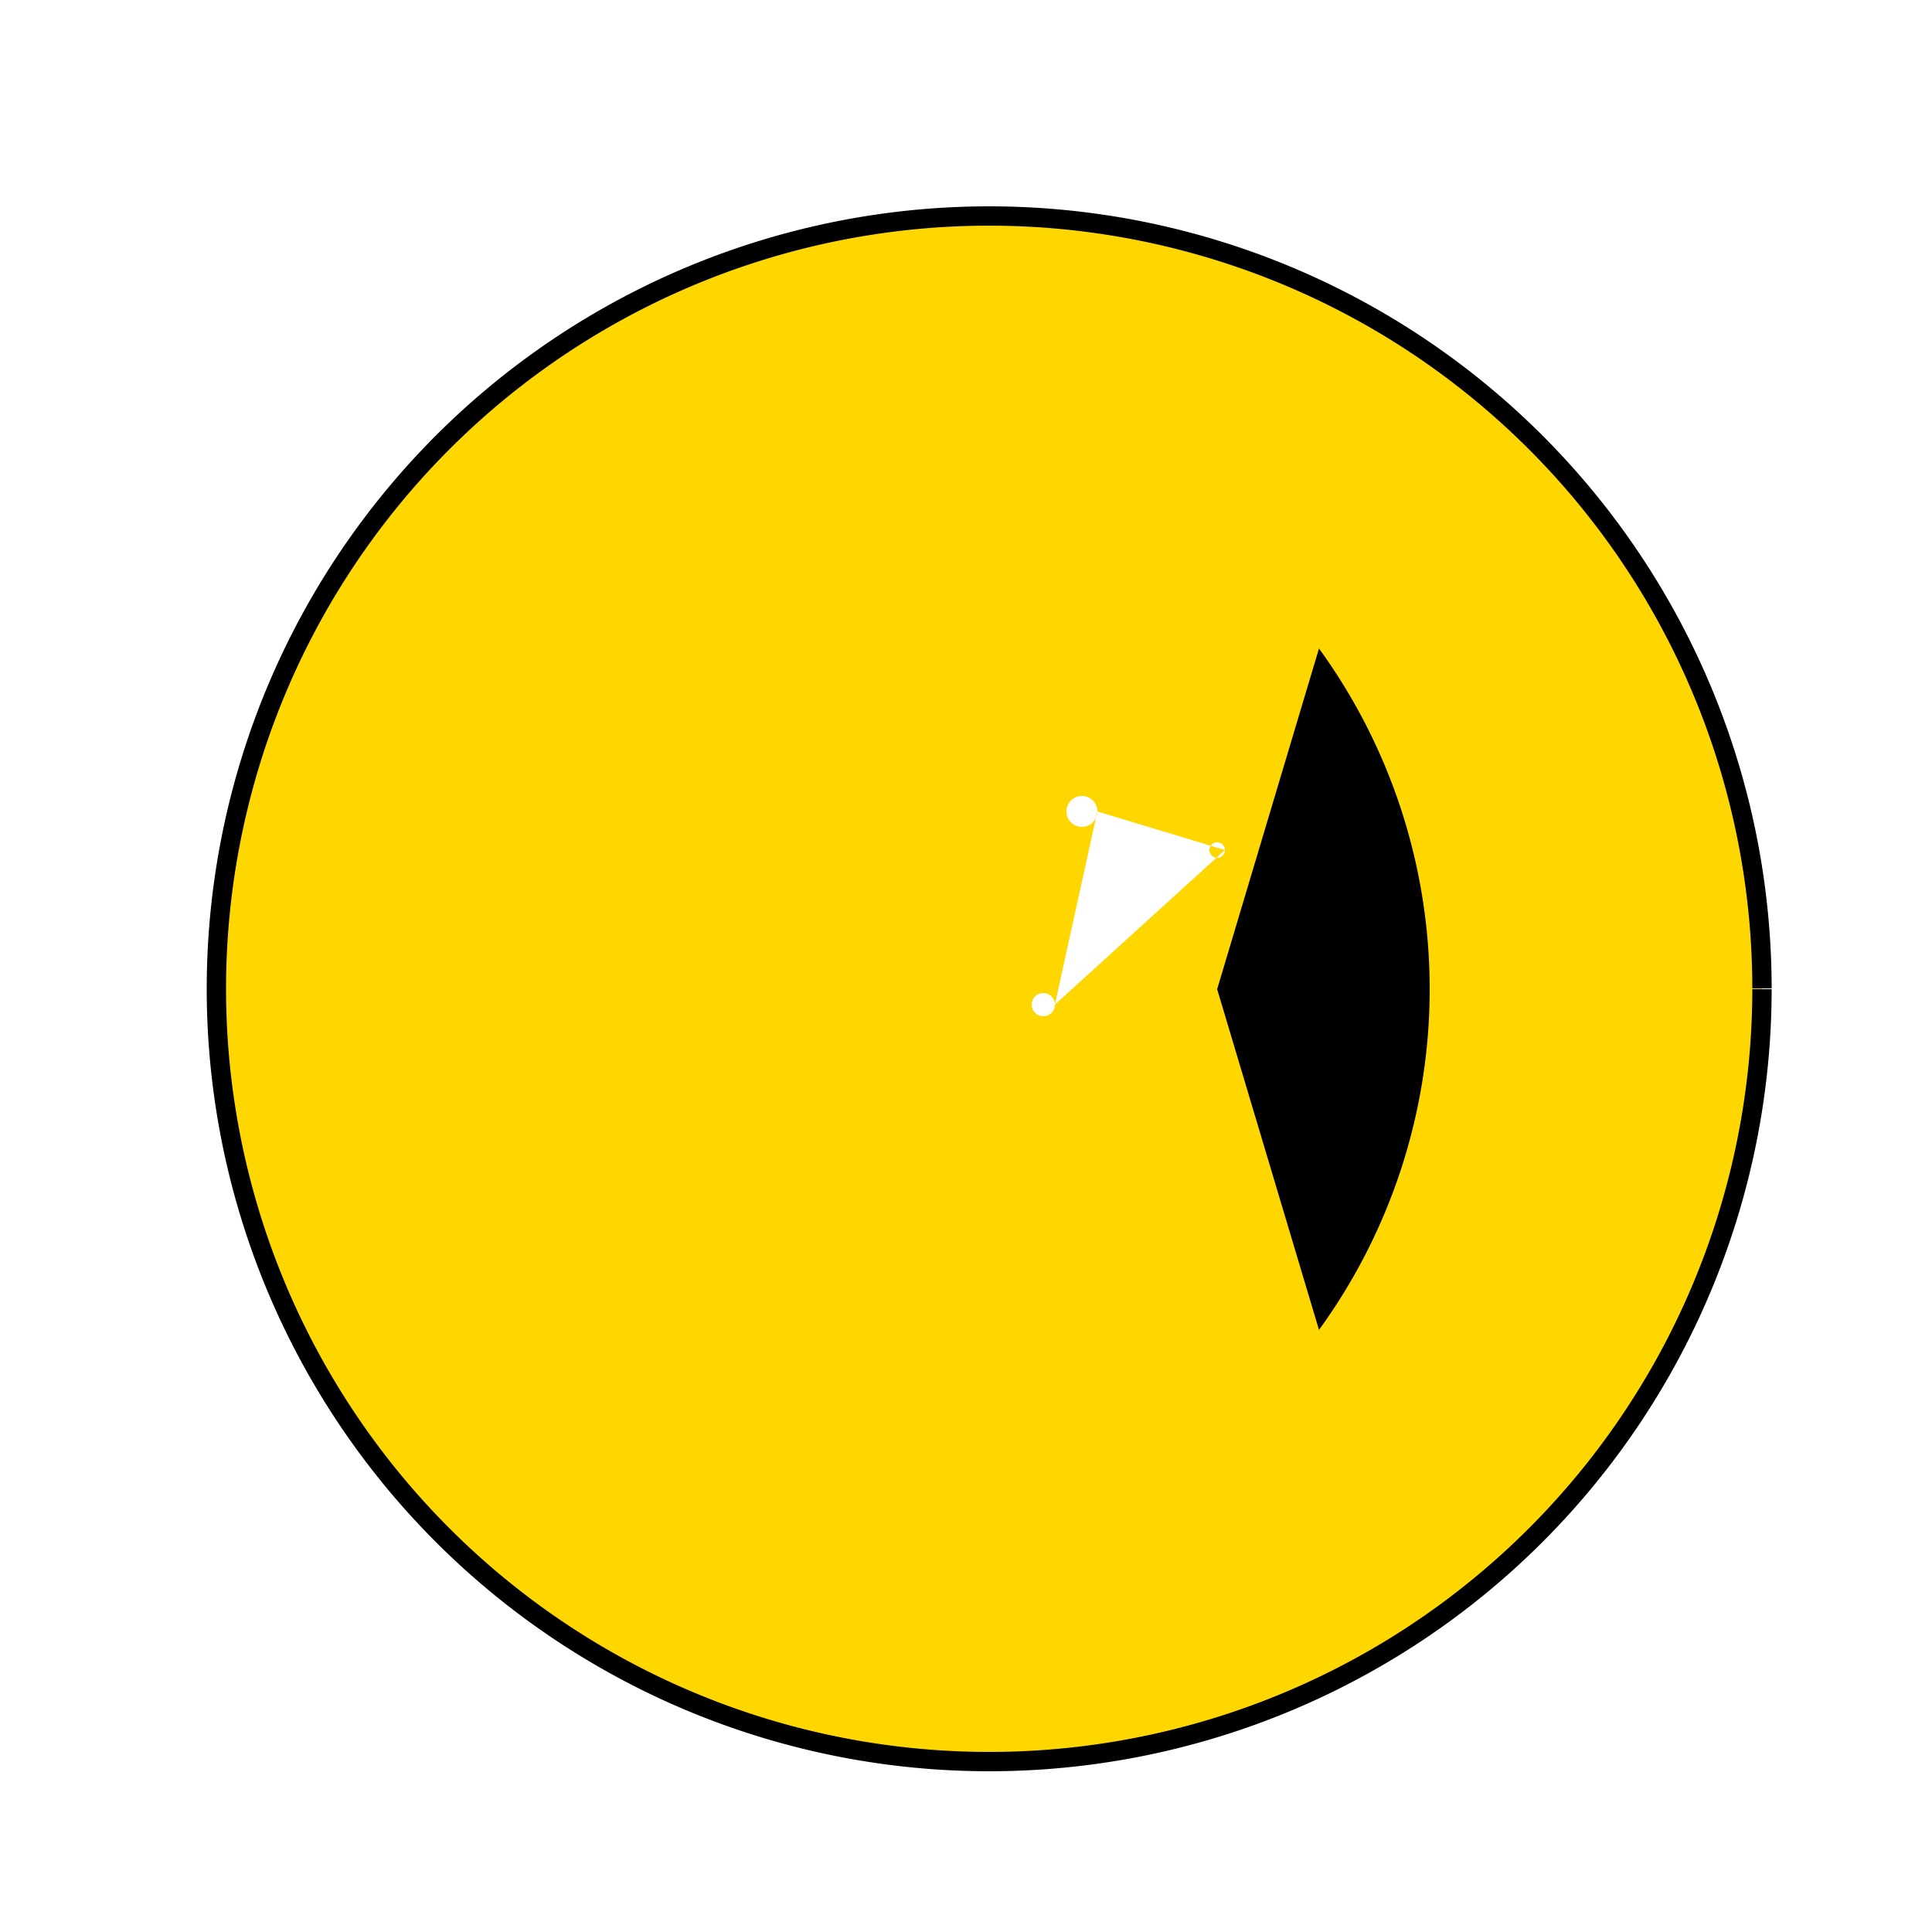
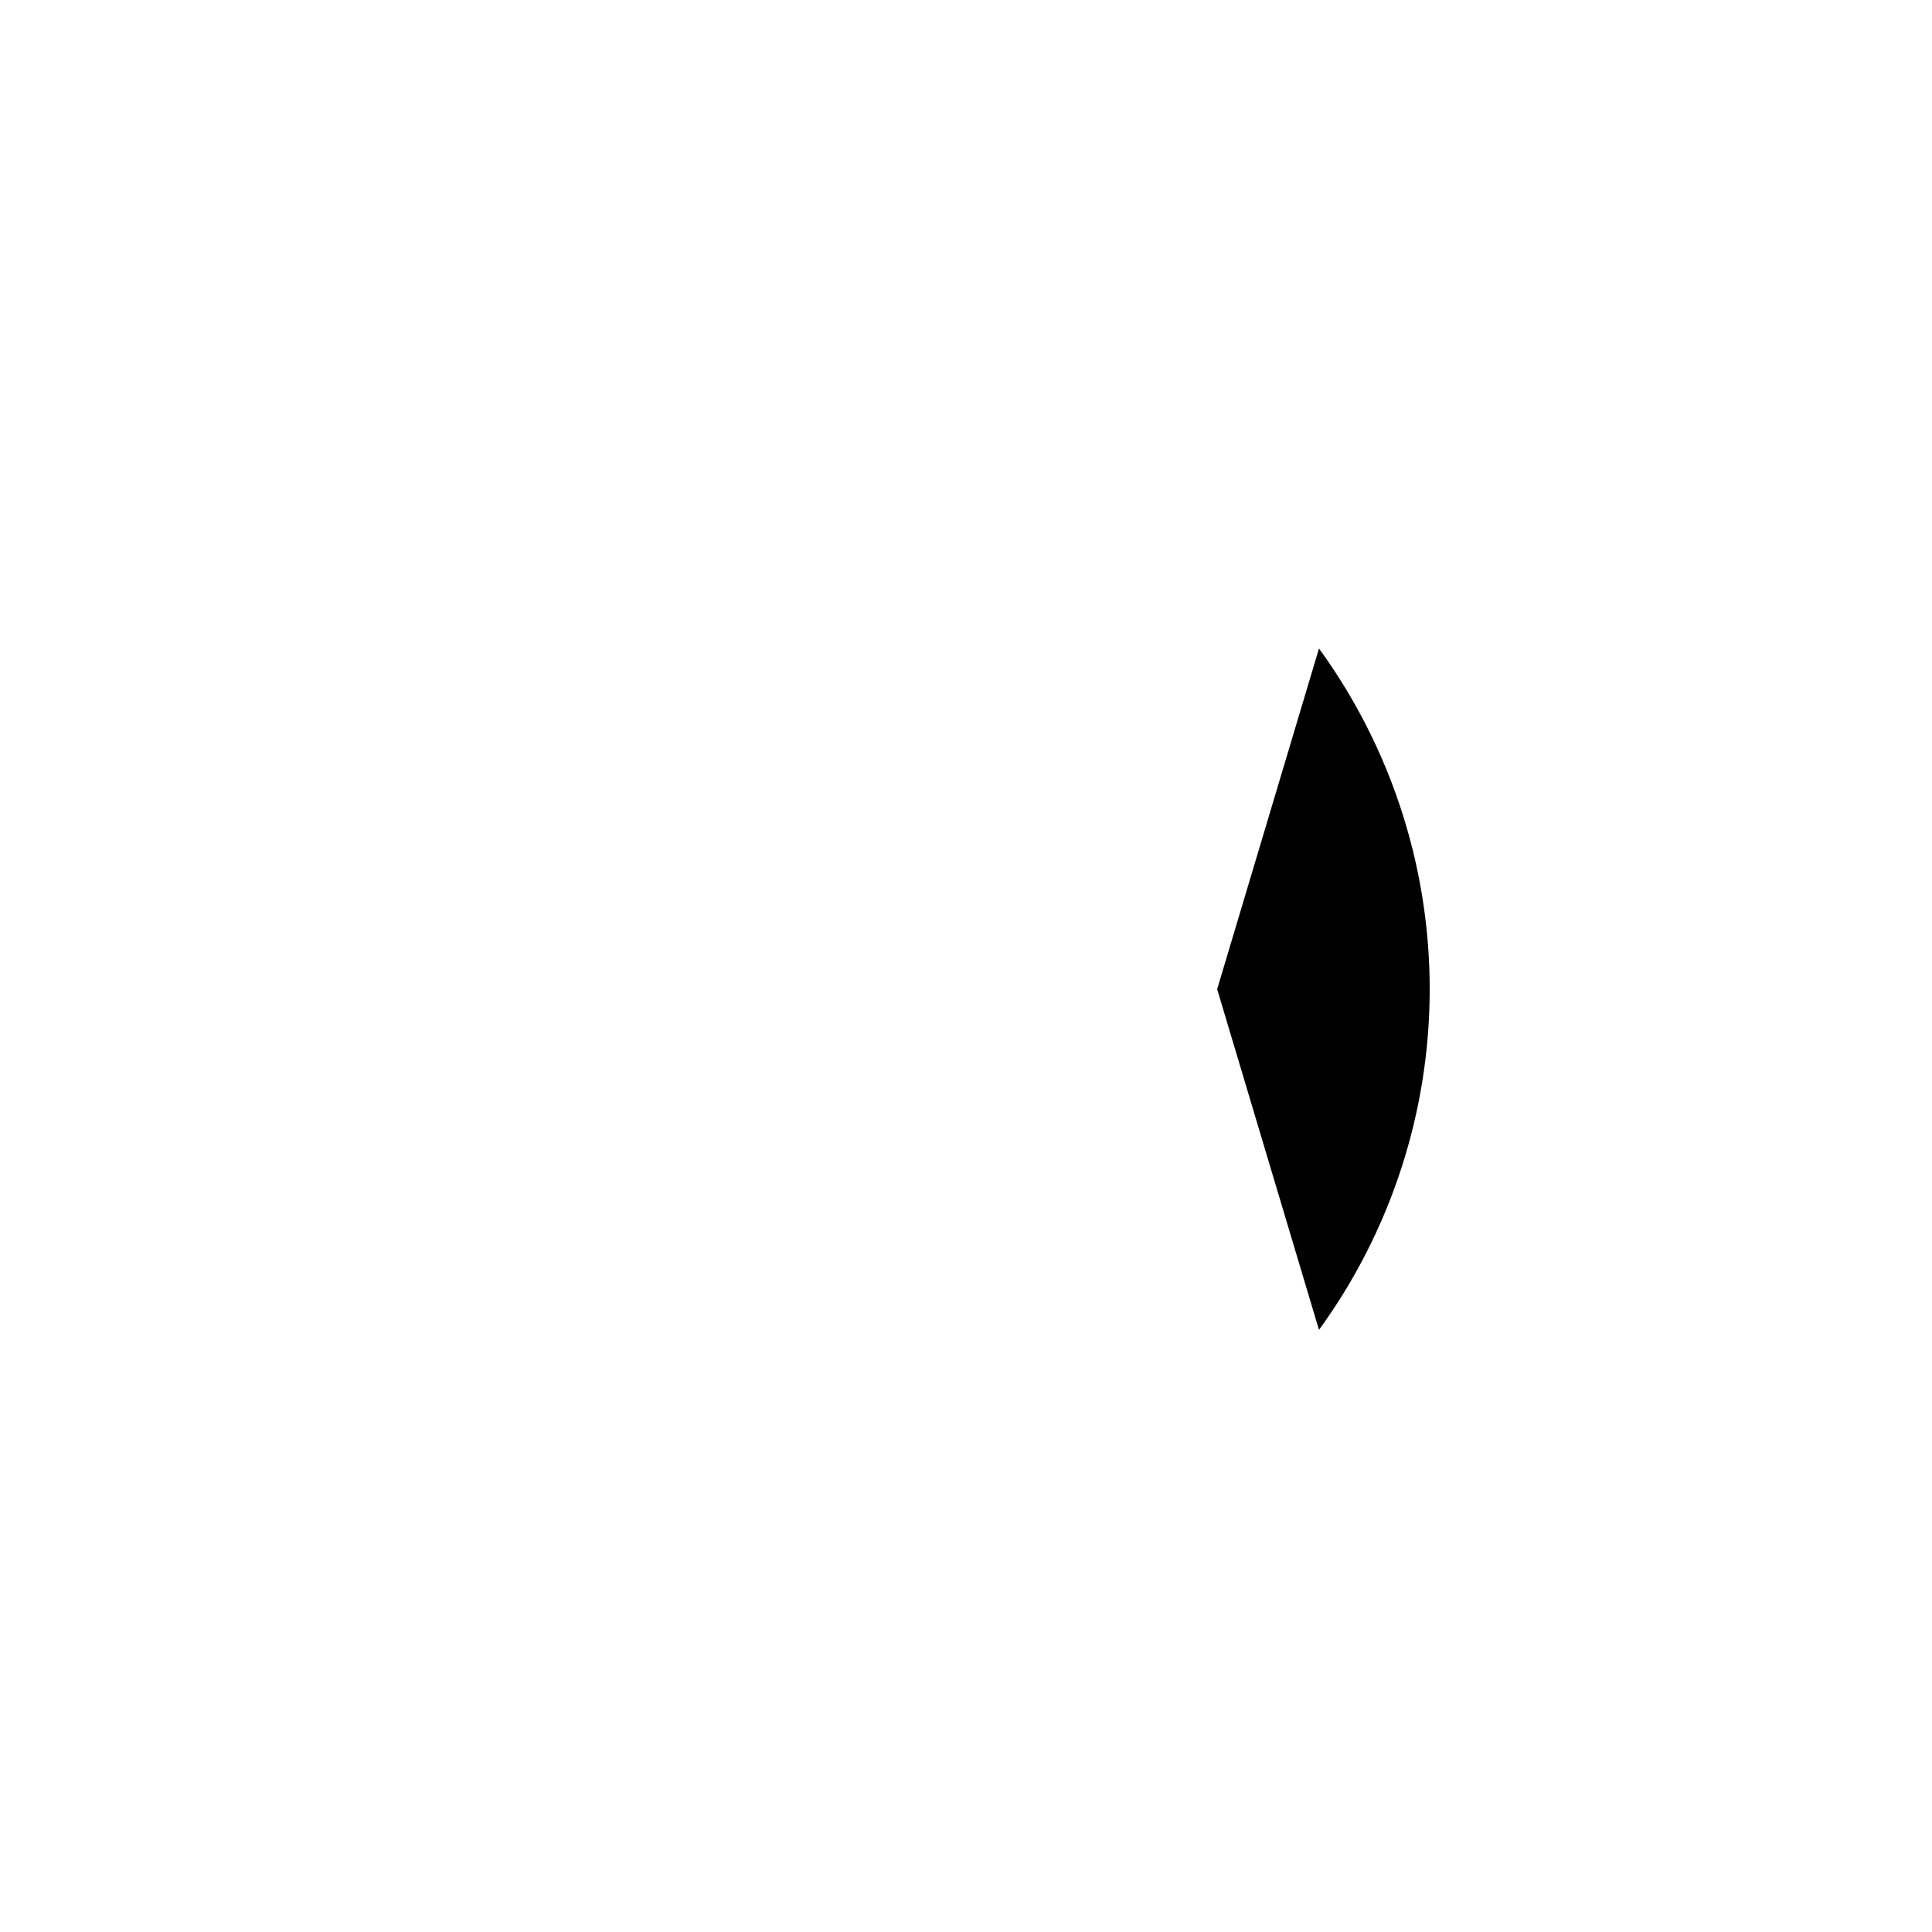
<svg xmlns="http://www.w3.org/2000/svg" width="500" height="500">
  <defs />
  <g>
-     <rect fill="#FFFFFF" stroke="none" x="0" y="0" width="512" height="512" />
-     <path fill="#FFD700" stroke="none" paint-order="stroke fill markers" d=" M 456 256 A 200 200 0 1 1 456 255.8" />
    <path fill="#000000" stroke="none" paint-order="stroke fill markers" d=" M 341.353 344.168 A 150 150 0 0 0 341.353 167.832 L 315 256 Z" />
-     <path fill="#FFFFFF" stroke="none" paint-order="stroke fill markers" d=" M 284 210 A 4 4 0 1 1 284 209.996 L 273 260 A 3 3 0 1 1 273 259.997 L 317 220 A 2 2 0 1 1 317 219.998 Z" />
-     <path fill="none" stroke="#000000" paint-order="fill stroke markers" d=" M 456 256 A 200 200 0 1 1 456 255.8" stroke-miterlimit="10" stroke-width="5" stroke-dasharray="" />
  </g>
</svg>